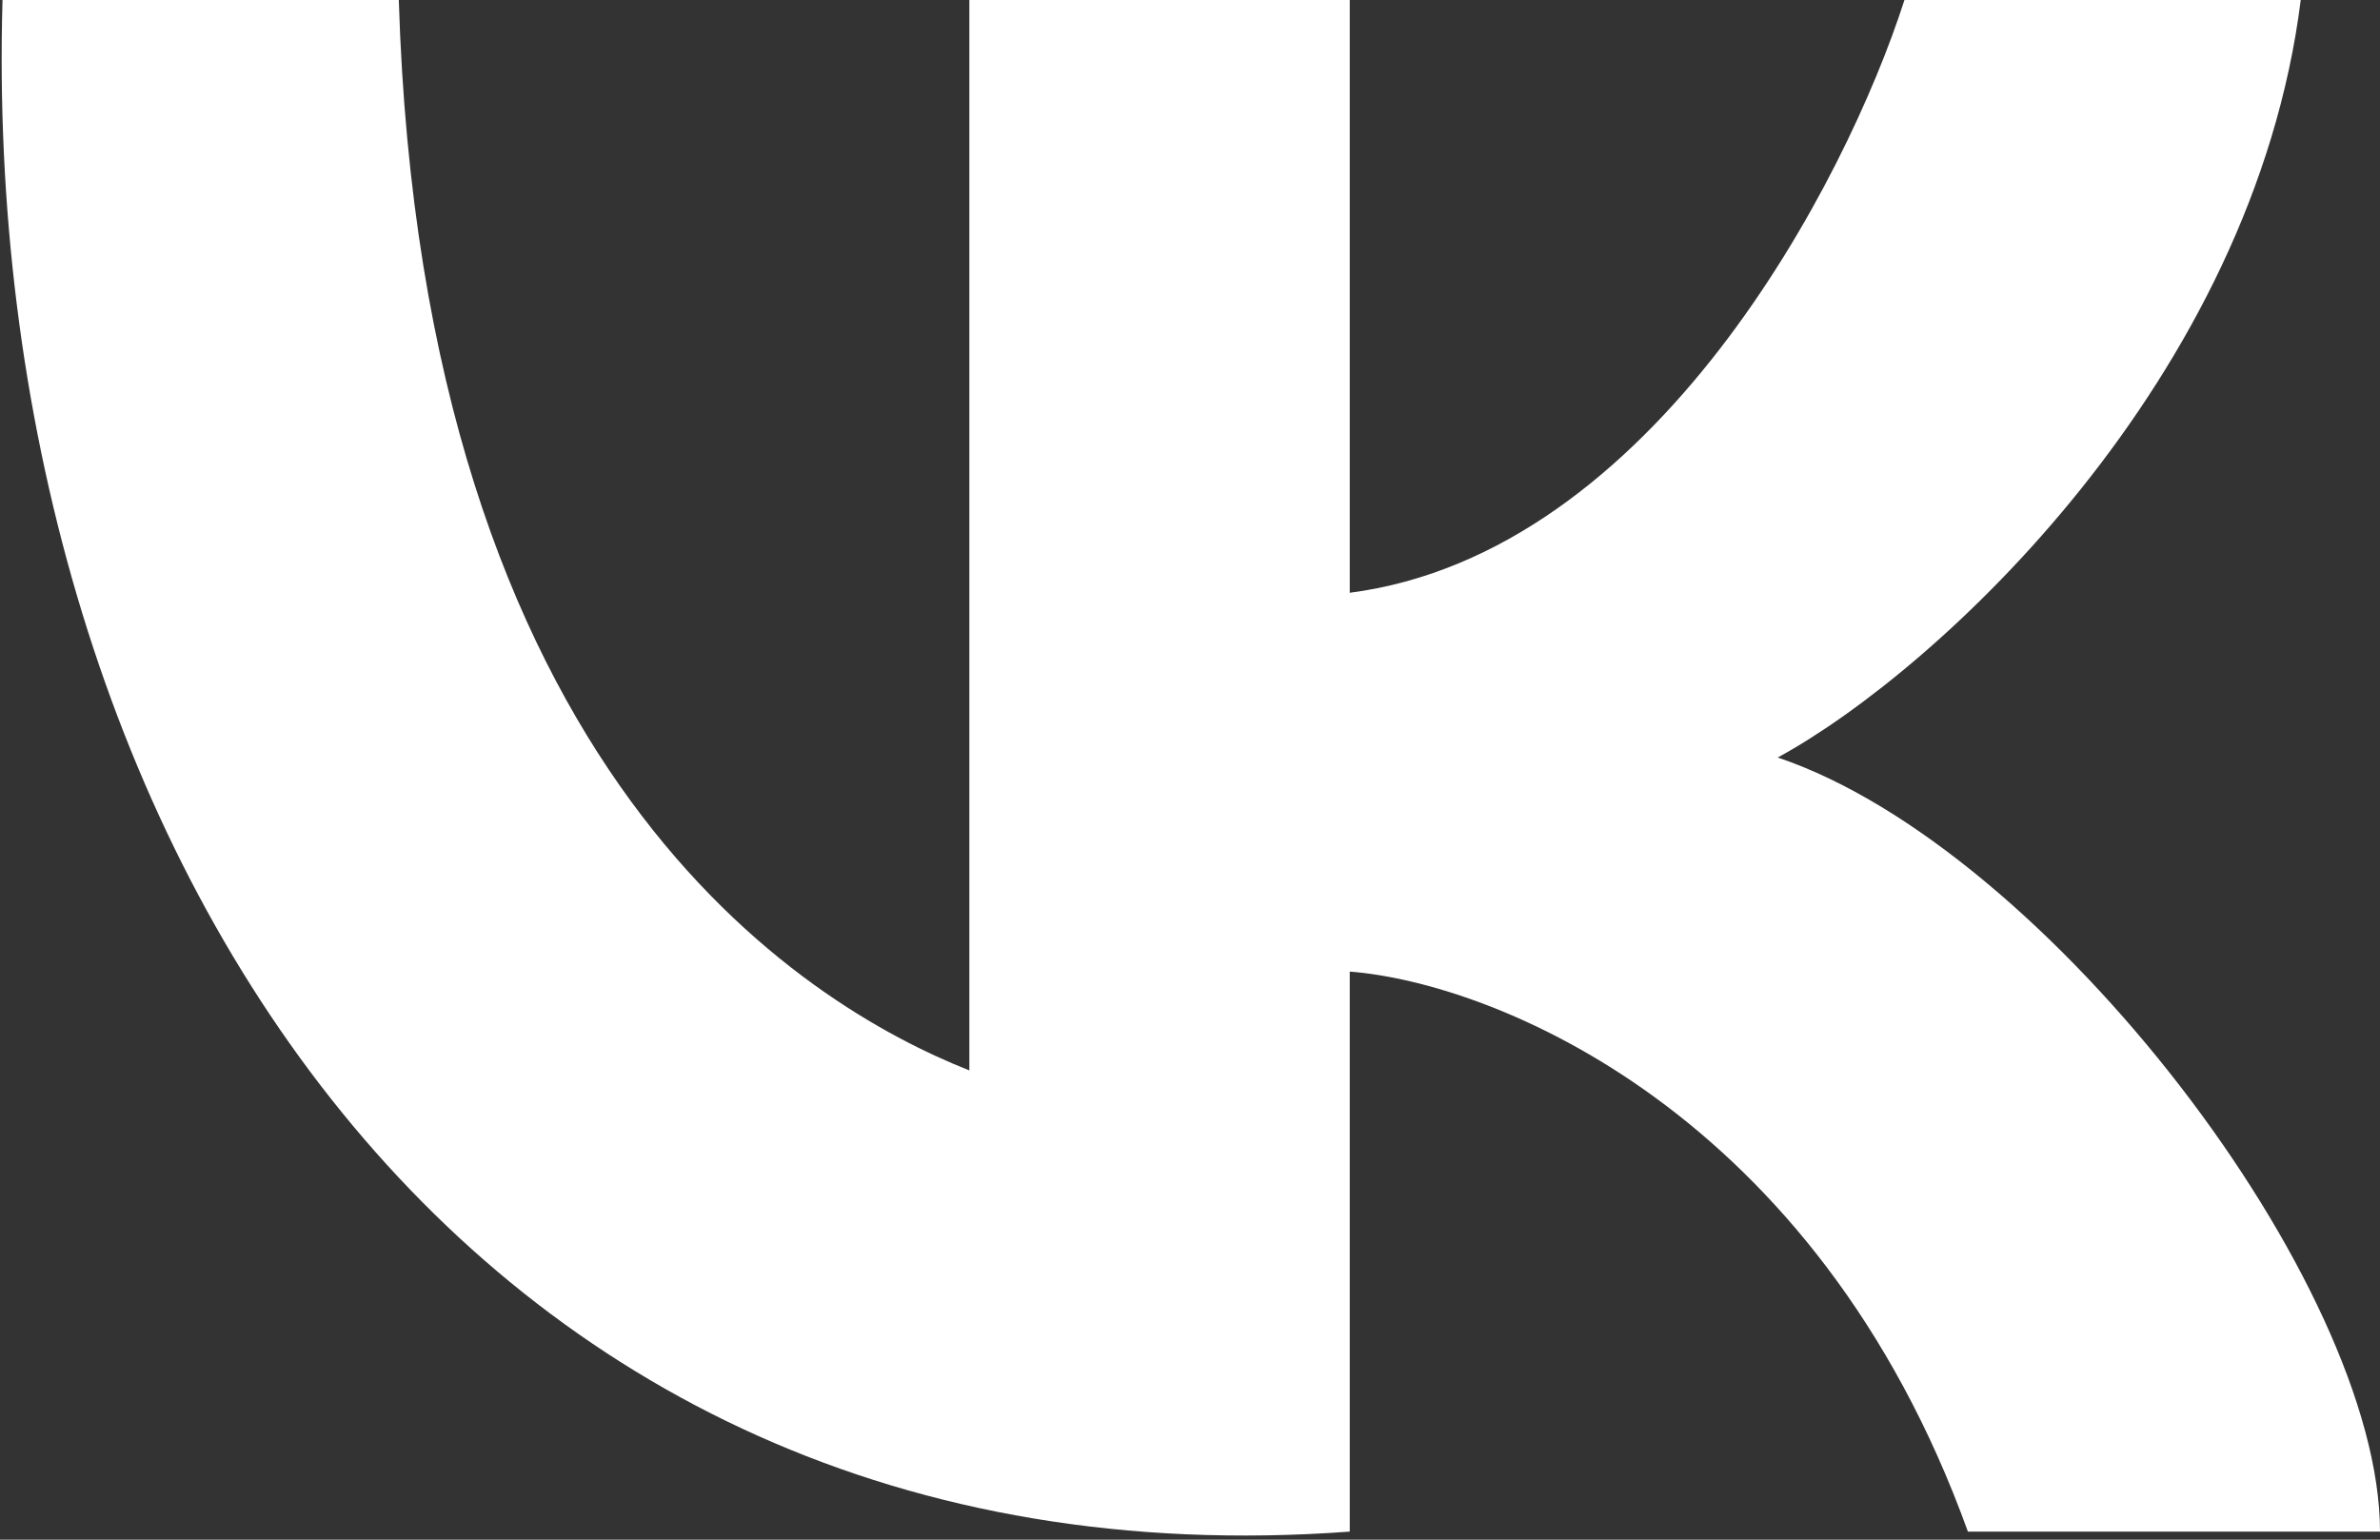
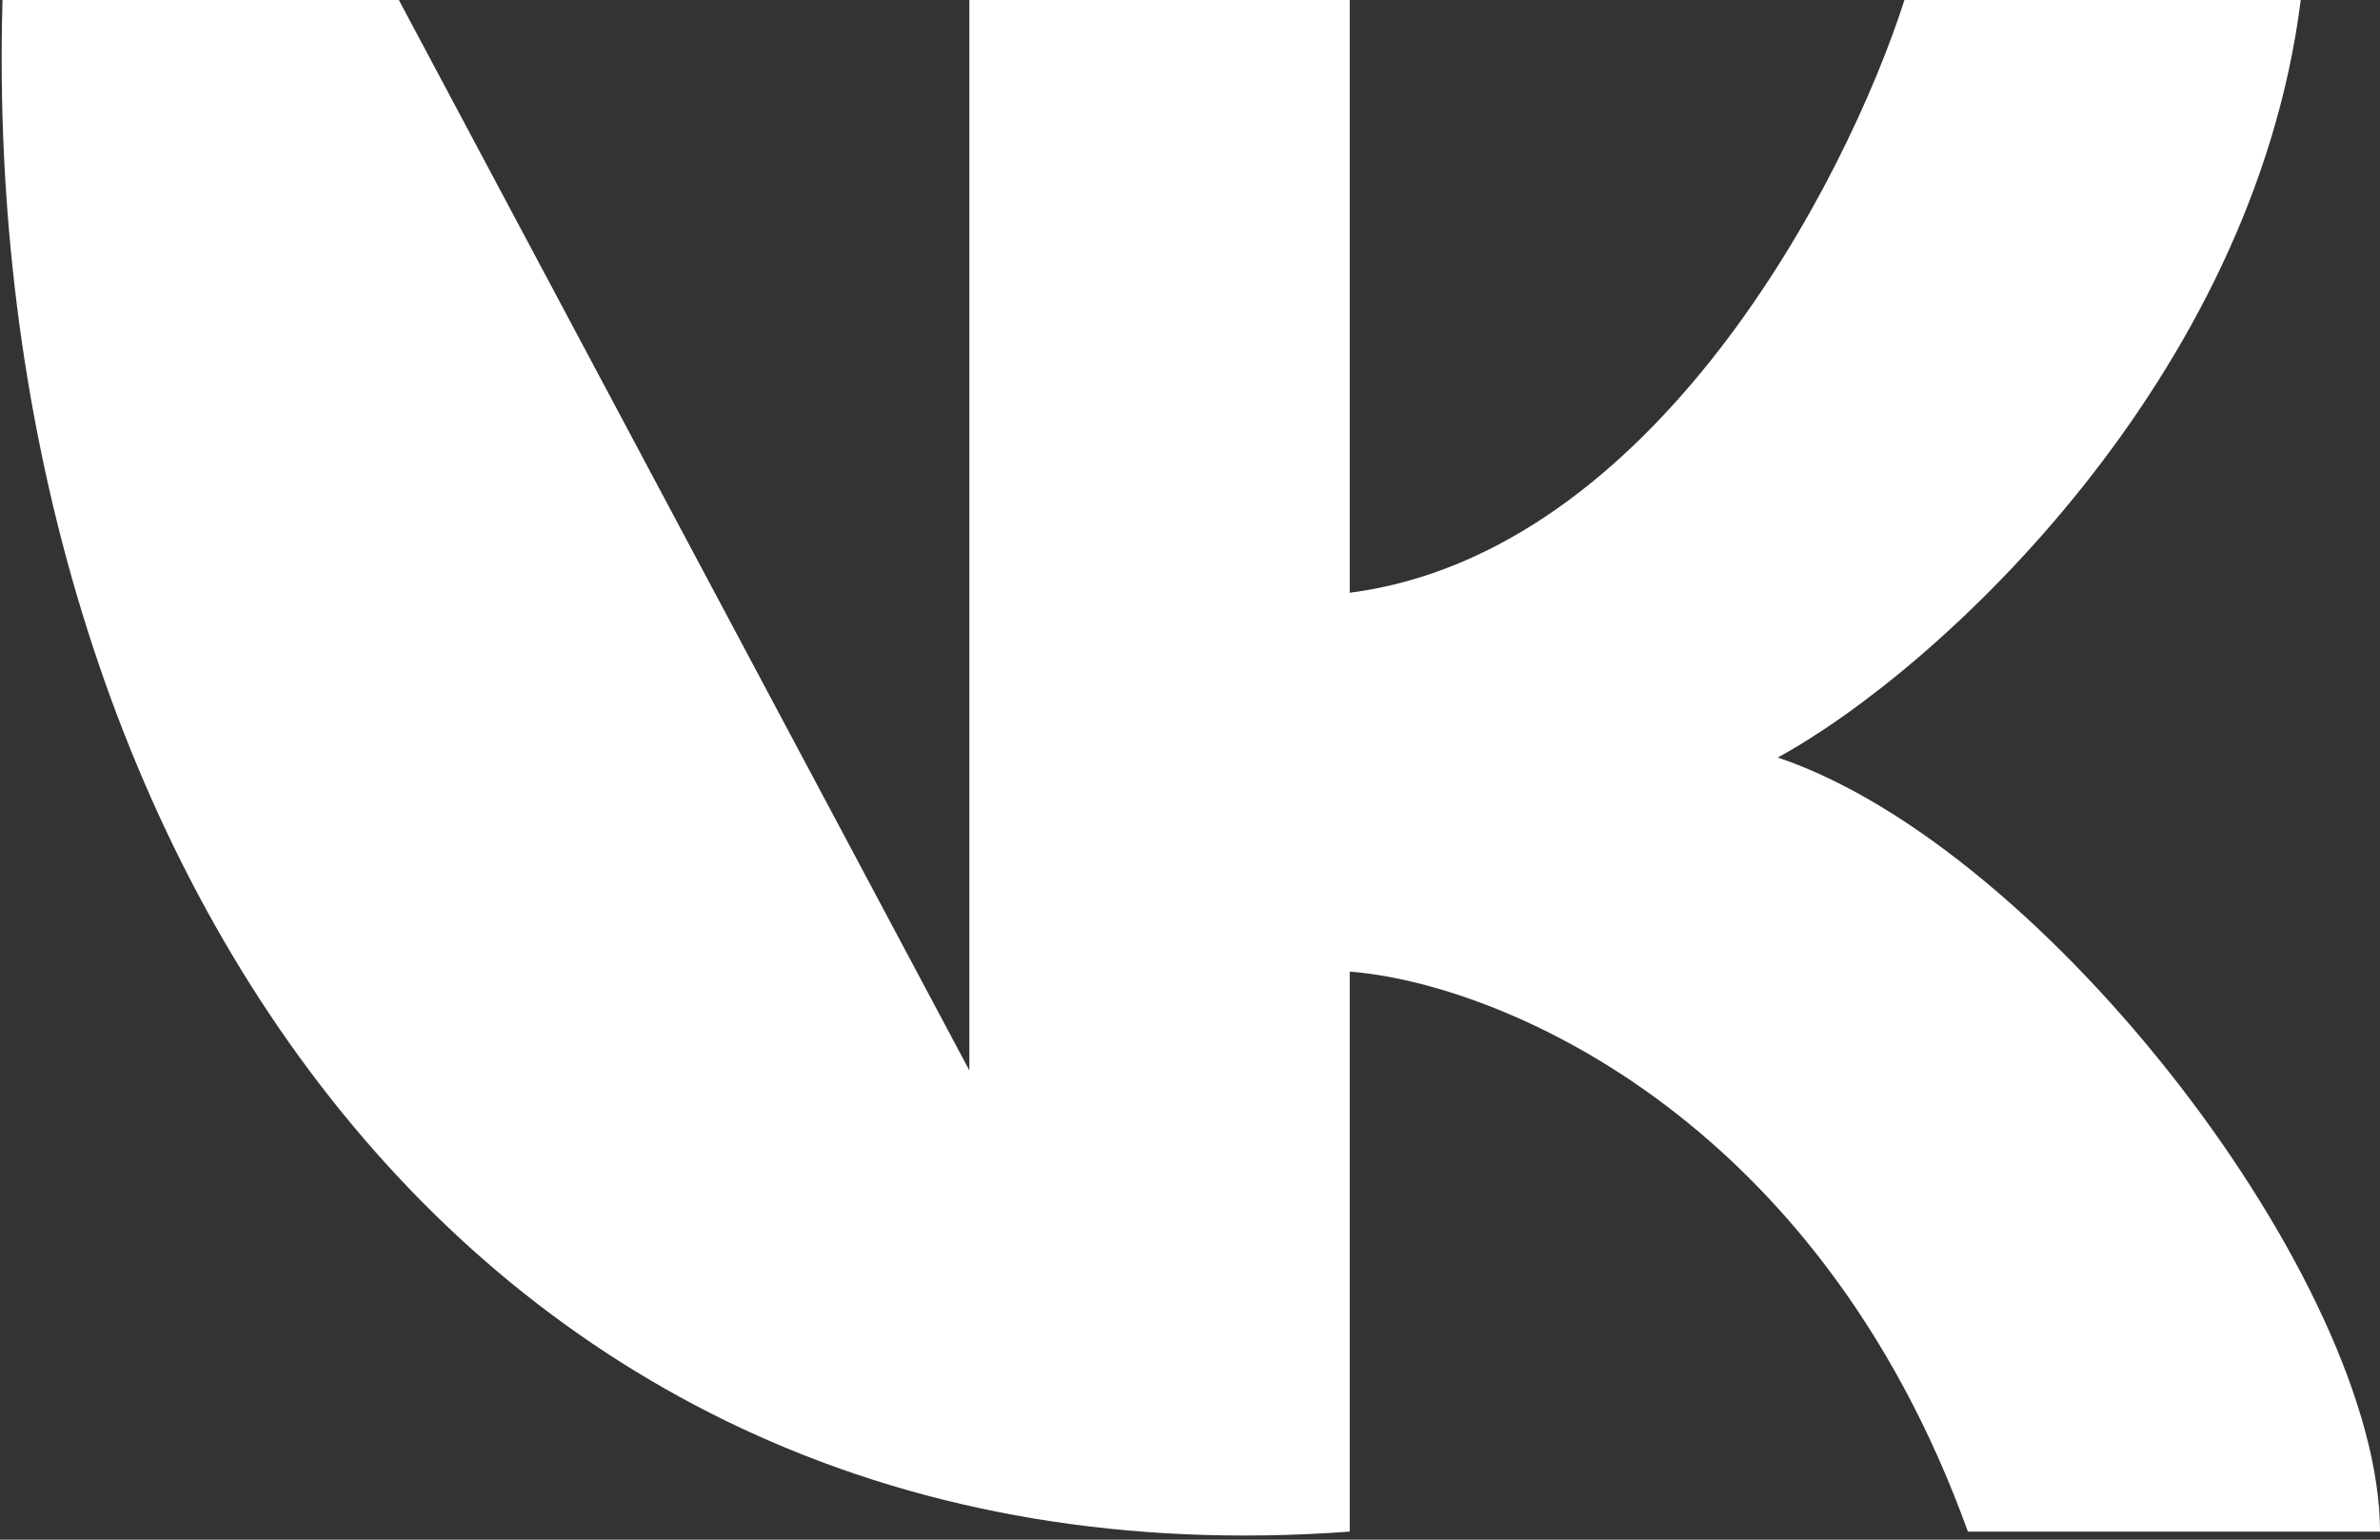
<svg xmlns="http://www.w3.org/2000/svg" width="34" height="22" viewBox="0 0 34 22" fill="none">
  <rect x="0" y="0" width="34" height="22" fill="#333333" stroke="none" />
-   <path d="M13.848 15.295V-0.002H19.282V8.47C23.63 7.905 26.377 2.586 27.207 -0.002H32.868C32.189 5.411 27.698 9.569 25.396 10.824C29.245 12.118 34 18.355 34 21.885H28.113C25.939 15.86 21.32 14.04 19.282 13.883V21.885C6.489 22.827 -0.304 11.765 0.036 -0.002H5.697C6.036 11.059 11.47 14.354 13.848 15.295Z" fill="white" />
+   <path d="M13.848 15.295V-0.002H19.282V8.47C23.63 7.905 26.377 2.586 27.207 -0.002H32.868C32.189 5.411 27.698 9.569 25.396 10.824C29.245 12.118 34 18.355 34 21.885H28.113C25.939 15.86 21.32 14.04 19.282 13.883V21.885C6.489 22.827 -0.304 11.765 0.036 -0.002H5.697Z" fill="white" />
</svg>